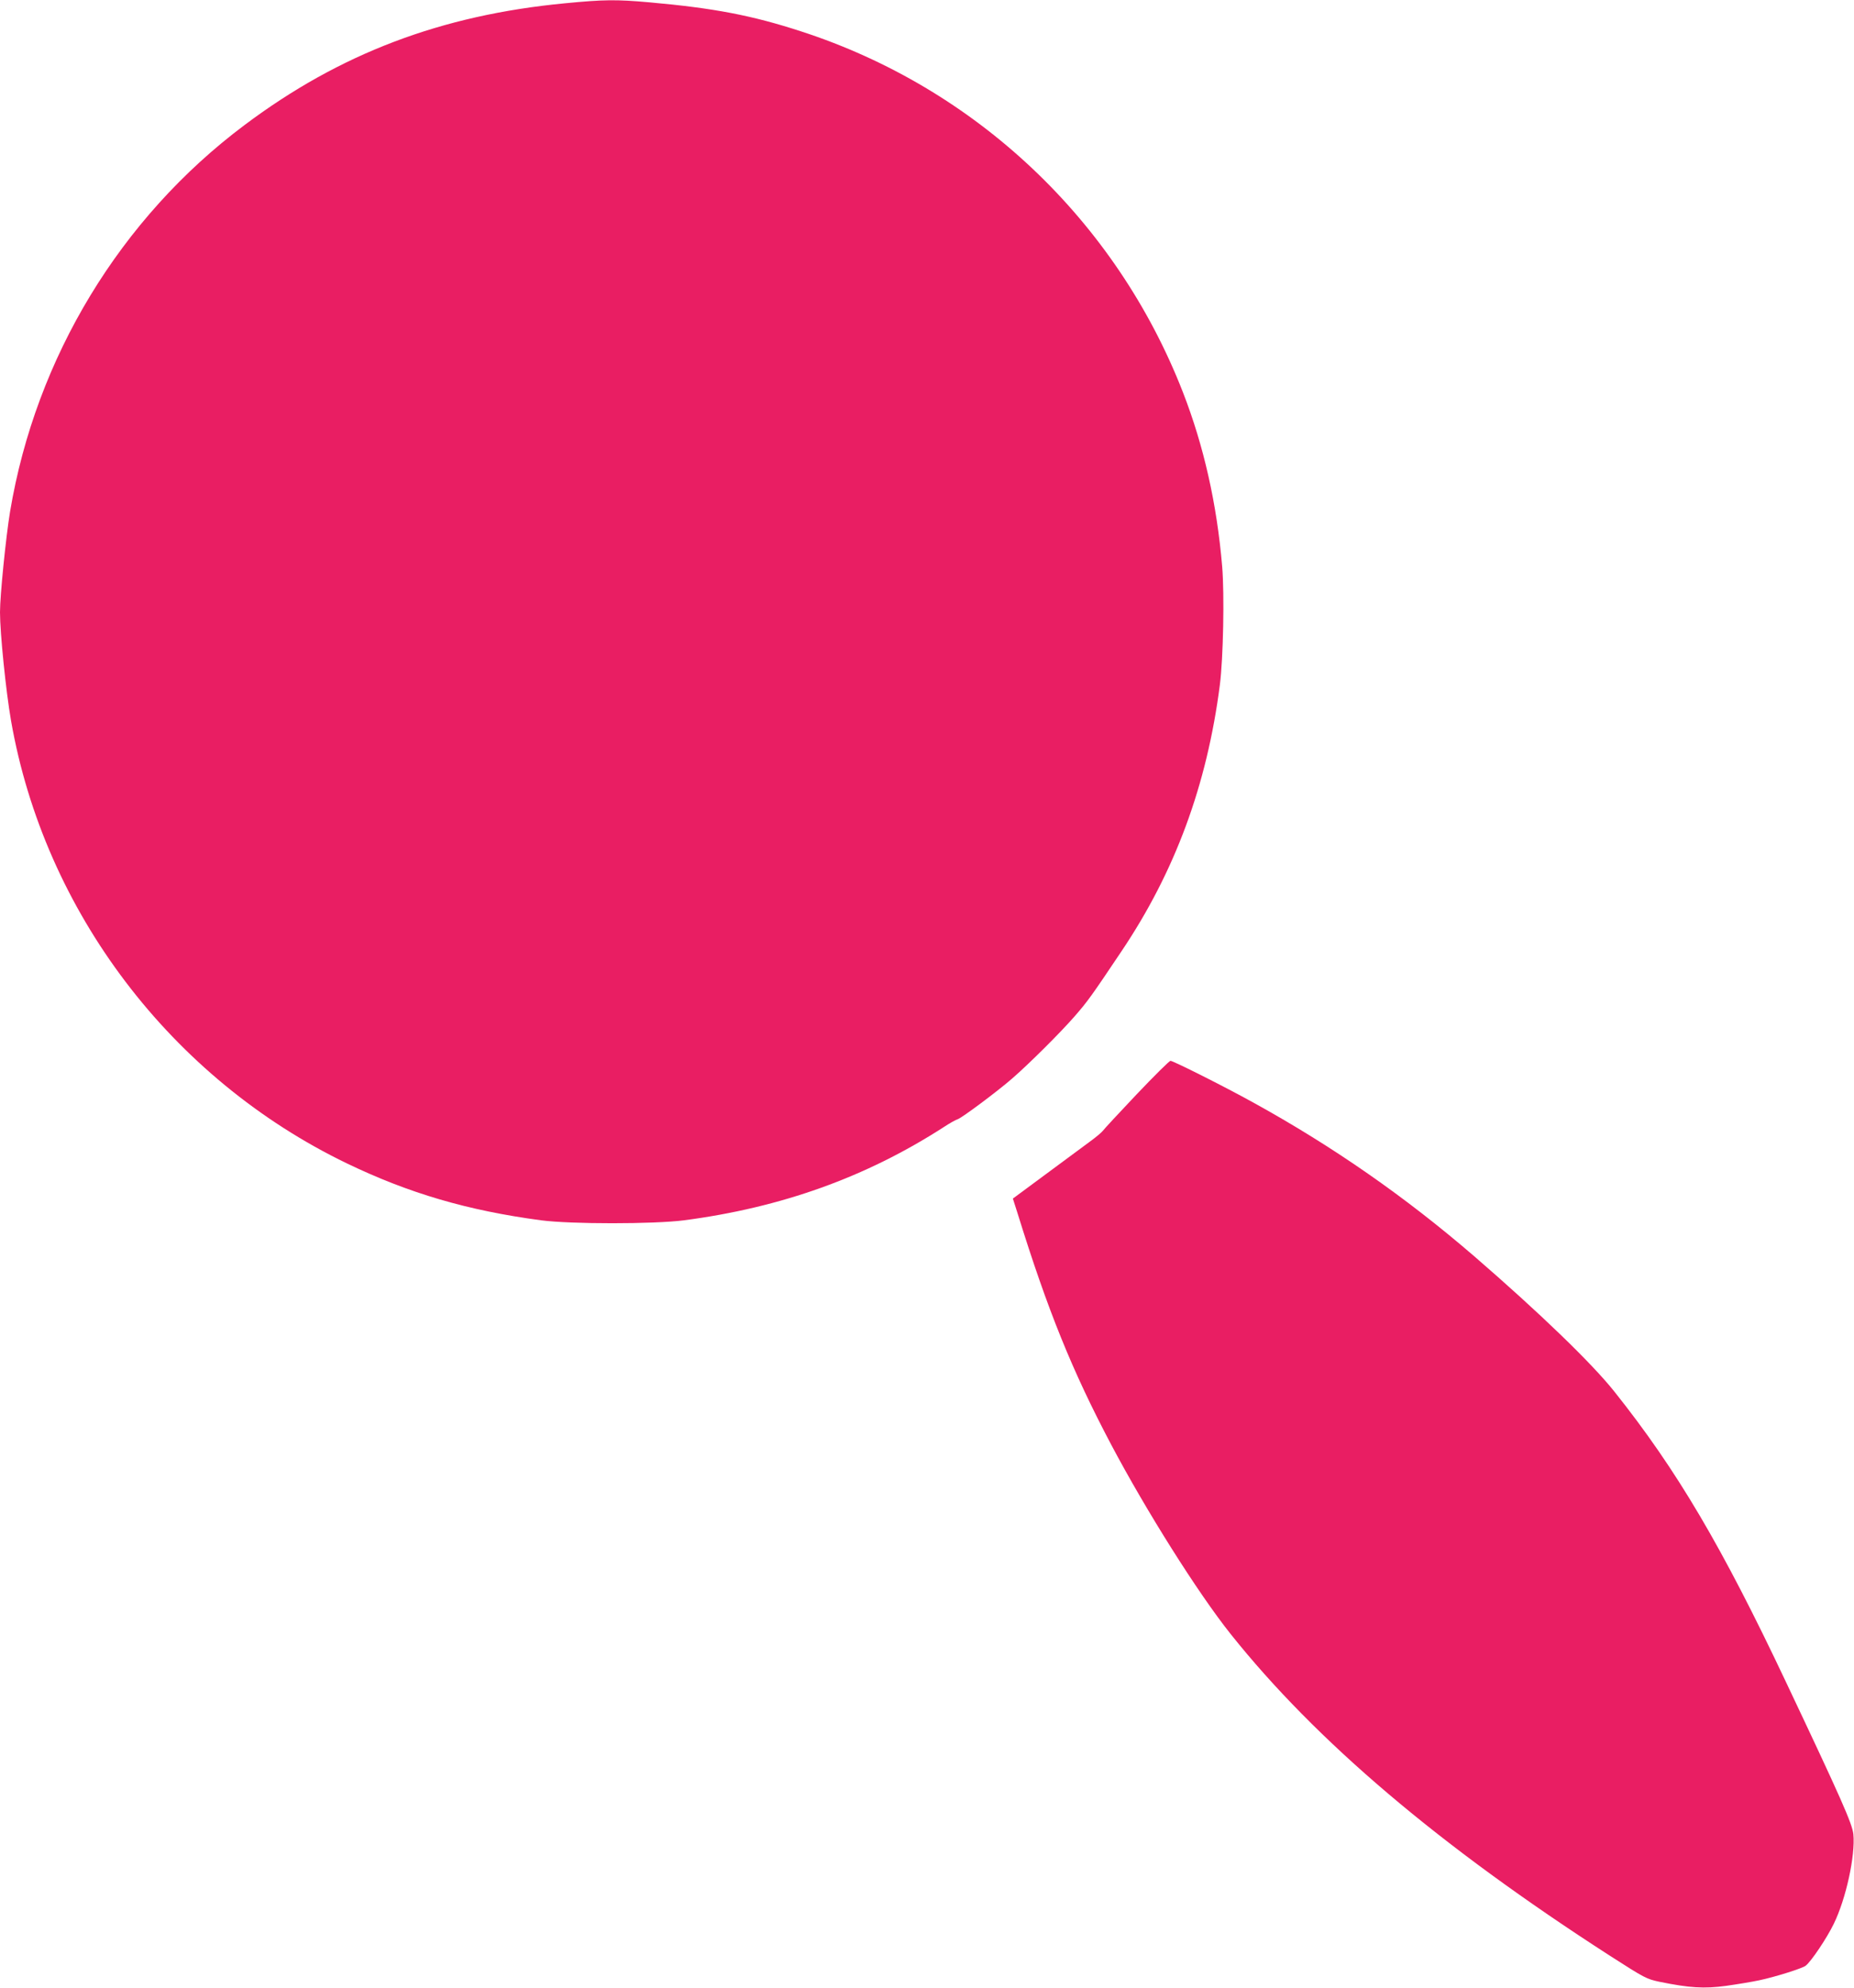
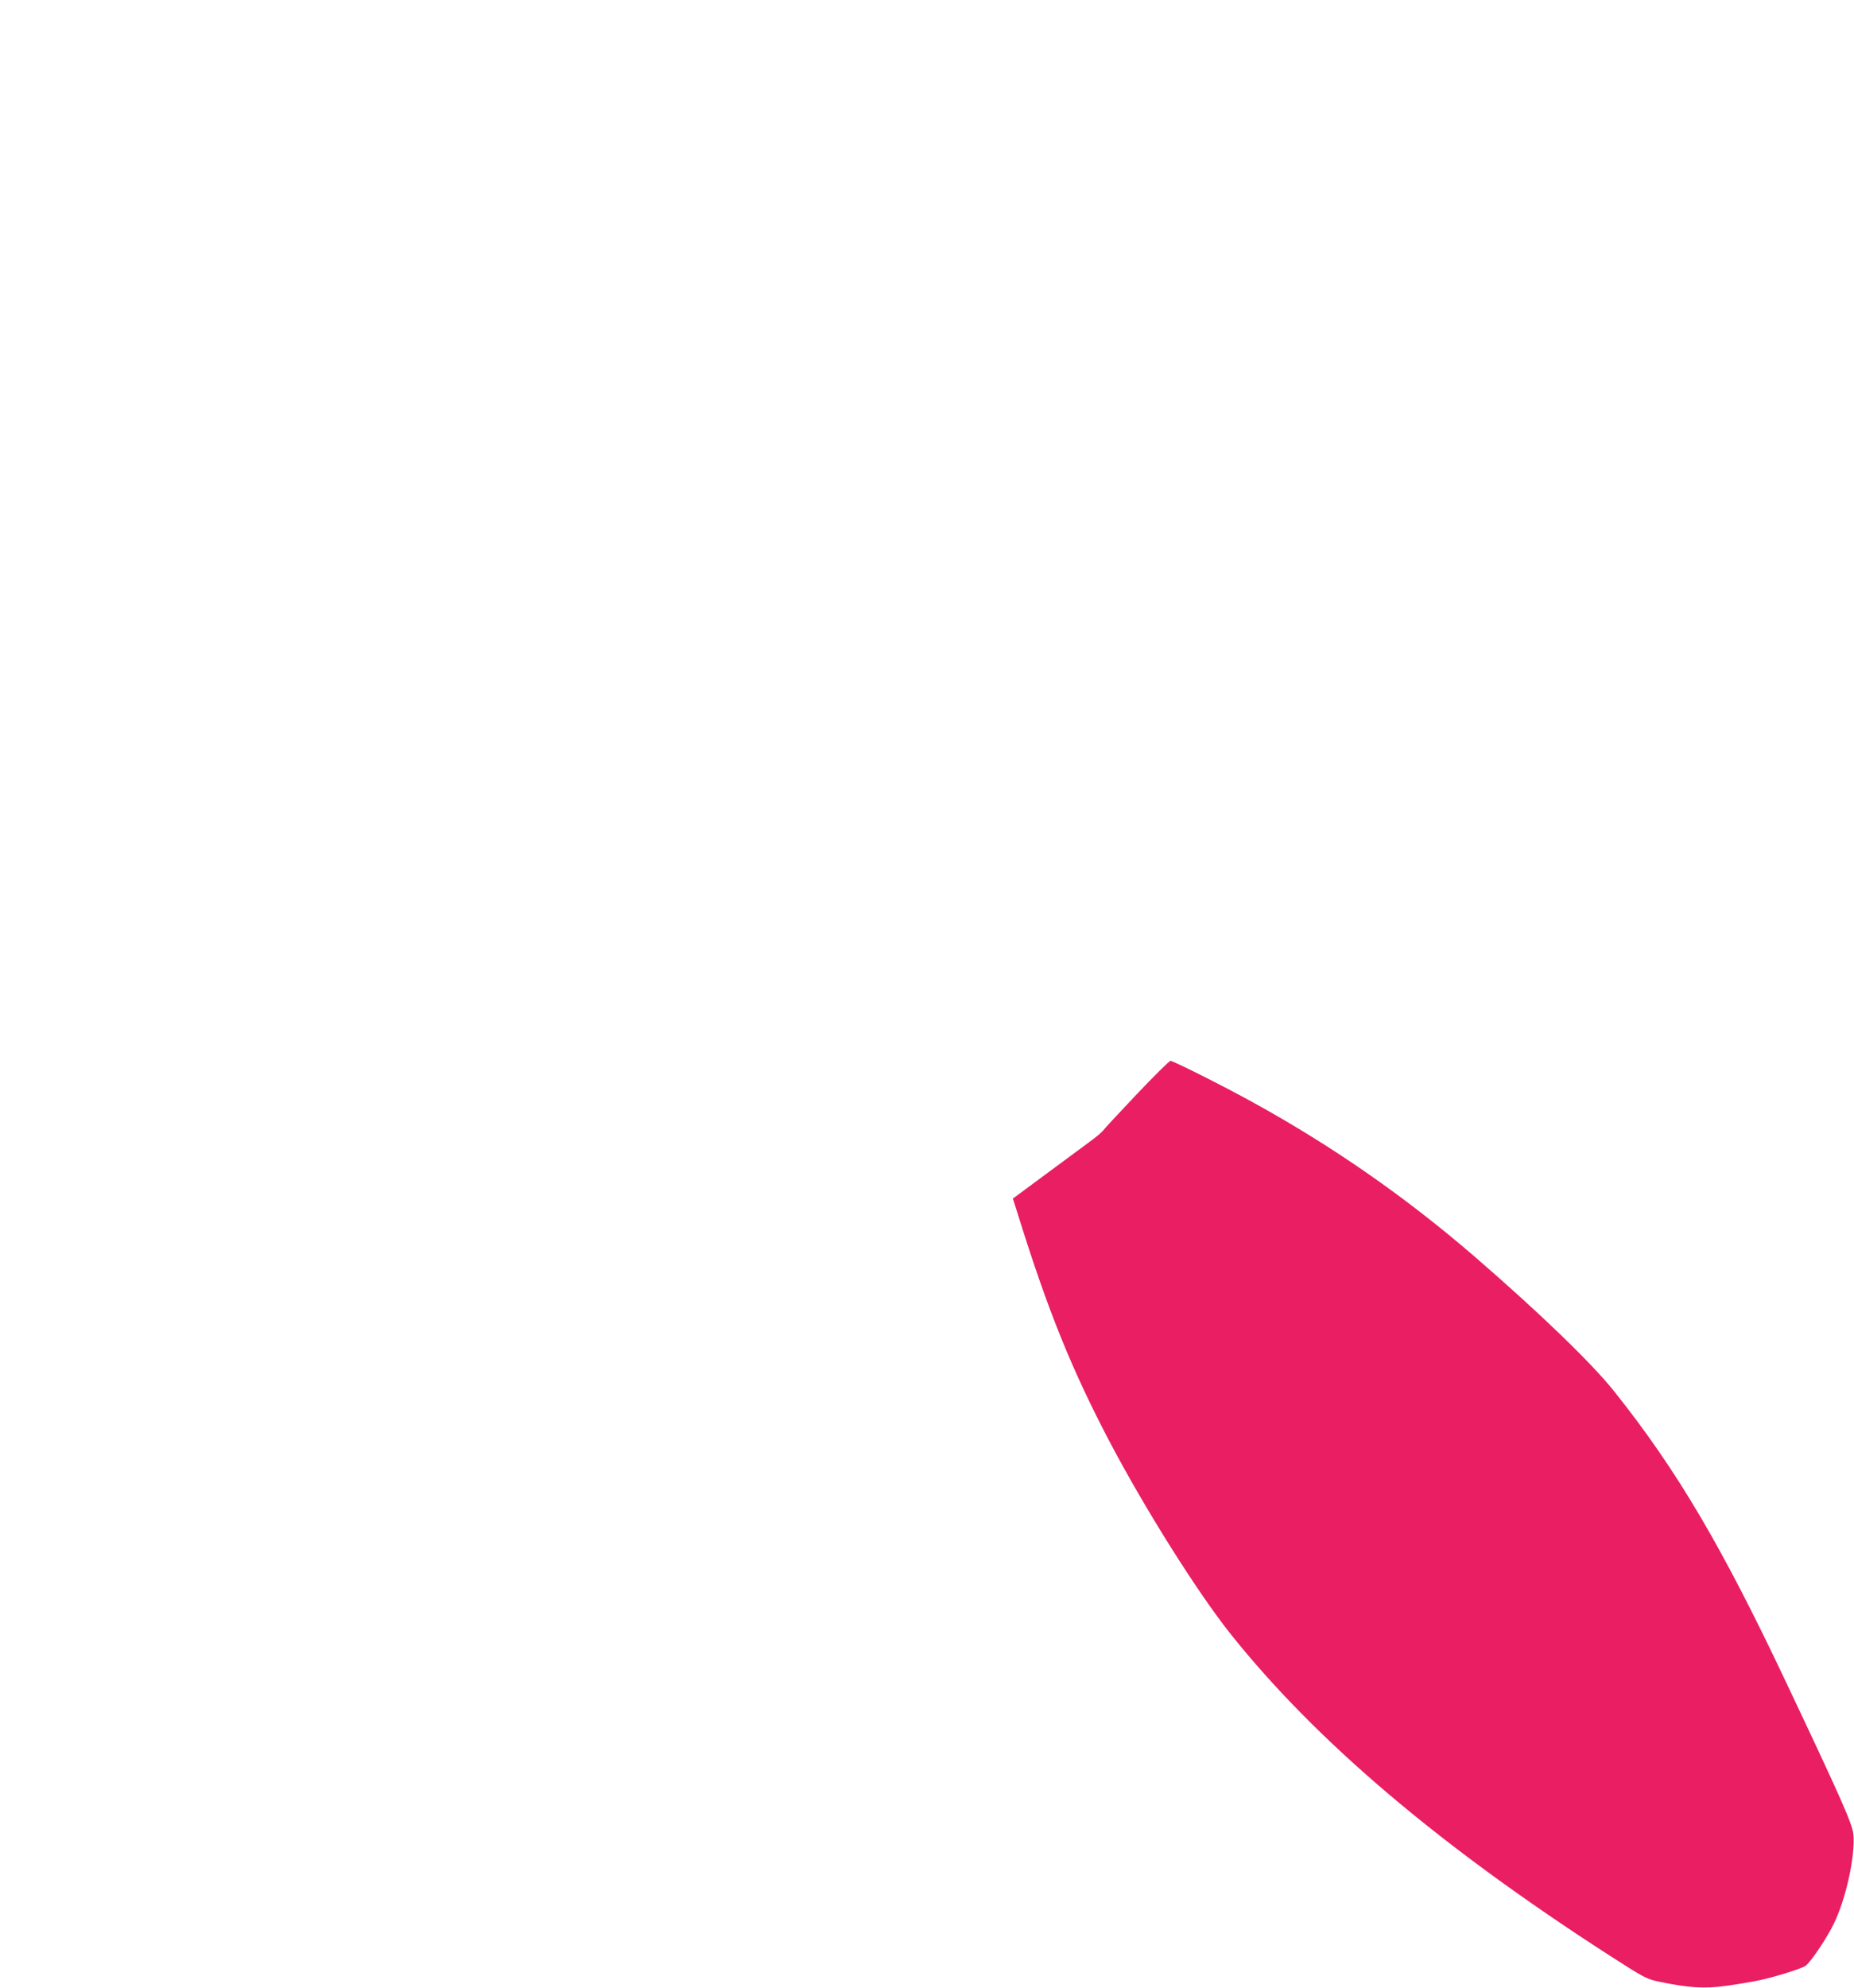
<svg xmlns="http://www.w3.org/2000/svg" version="1.0" width="1194pt" height="1280pt" viewBox="0 0 1194 1280" preserveAspectRatio="xMidYMid meet">
  <g transform="translate(0,1280) scale(0.1,-0.1)" fill="#e91e63" stroke="none">
-     <path d="M3640 12779 c-799 -76 -1452 -324 -2065 -784 -800 -599 -1344 -1497 -1510 -2488 -27 -164 -65 -540 -65 -649 0 -134 38 -508 71 -698 215 -1230 1032 -2305 2164 -2851 399 -192 777 -303 1250 -366 190 -25 725 -25 920 0 626 82 1171 277 1671 599 38 25 80 49 92 52 27 9 250 175 347 259 109 94 318 302 408 406 81 93 107 129 298 414 346 514 552 1072 635 1717 22 171 30 582 15 762 -34 403 -118 776 -253 1123 -431 1106 -1333 1958 -2459 2323 -316 103 -562 150 -977 187 -213 19 -294 18 -542 -6z" />
    <path d="M7320 5754 c-113 -119 -210 -224 -217 -234 -7 -10 -45 -42 -85 -71 -40 -30 -168 -124 -284 -210 l-211 -156 30 -94 c194 -625 351 -1013 603 -1490 226 -427 558 -954 769 -1219 551 -691 1347 -1366 2443 -2072 226 -145 236 -150 321 -168 192 -39 285 -45 426 -26 72 10 168 26 215 36 100 21 279 77 299 94 36 28 137 179 181 270 79 162 139 439 126 576 -7 68 -78 228 -433 978 -414 876 -705 1369 -1106 1872 -147 185 -486 511 -902 871 -446 384 -908 706 -1425 991 -186 103 -515 268 -532 268 -7 0 -105 -97 -218 -216z" />
  </g>
</svg>